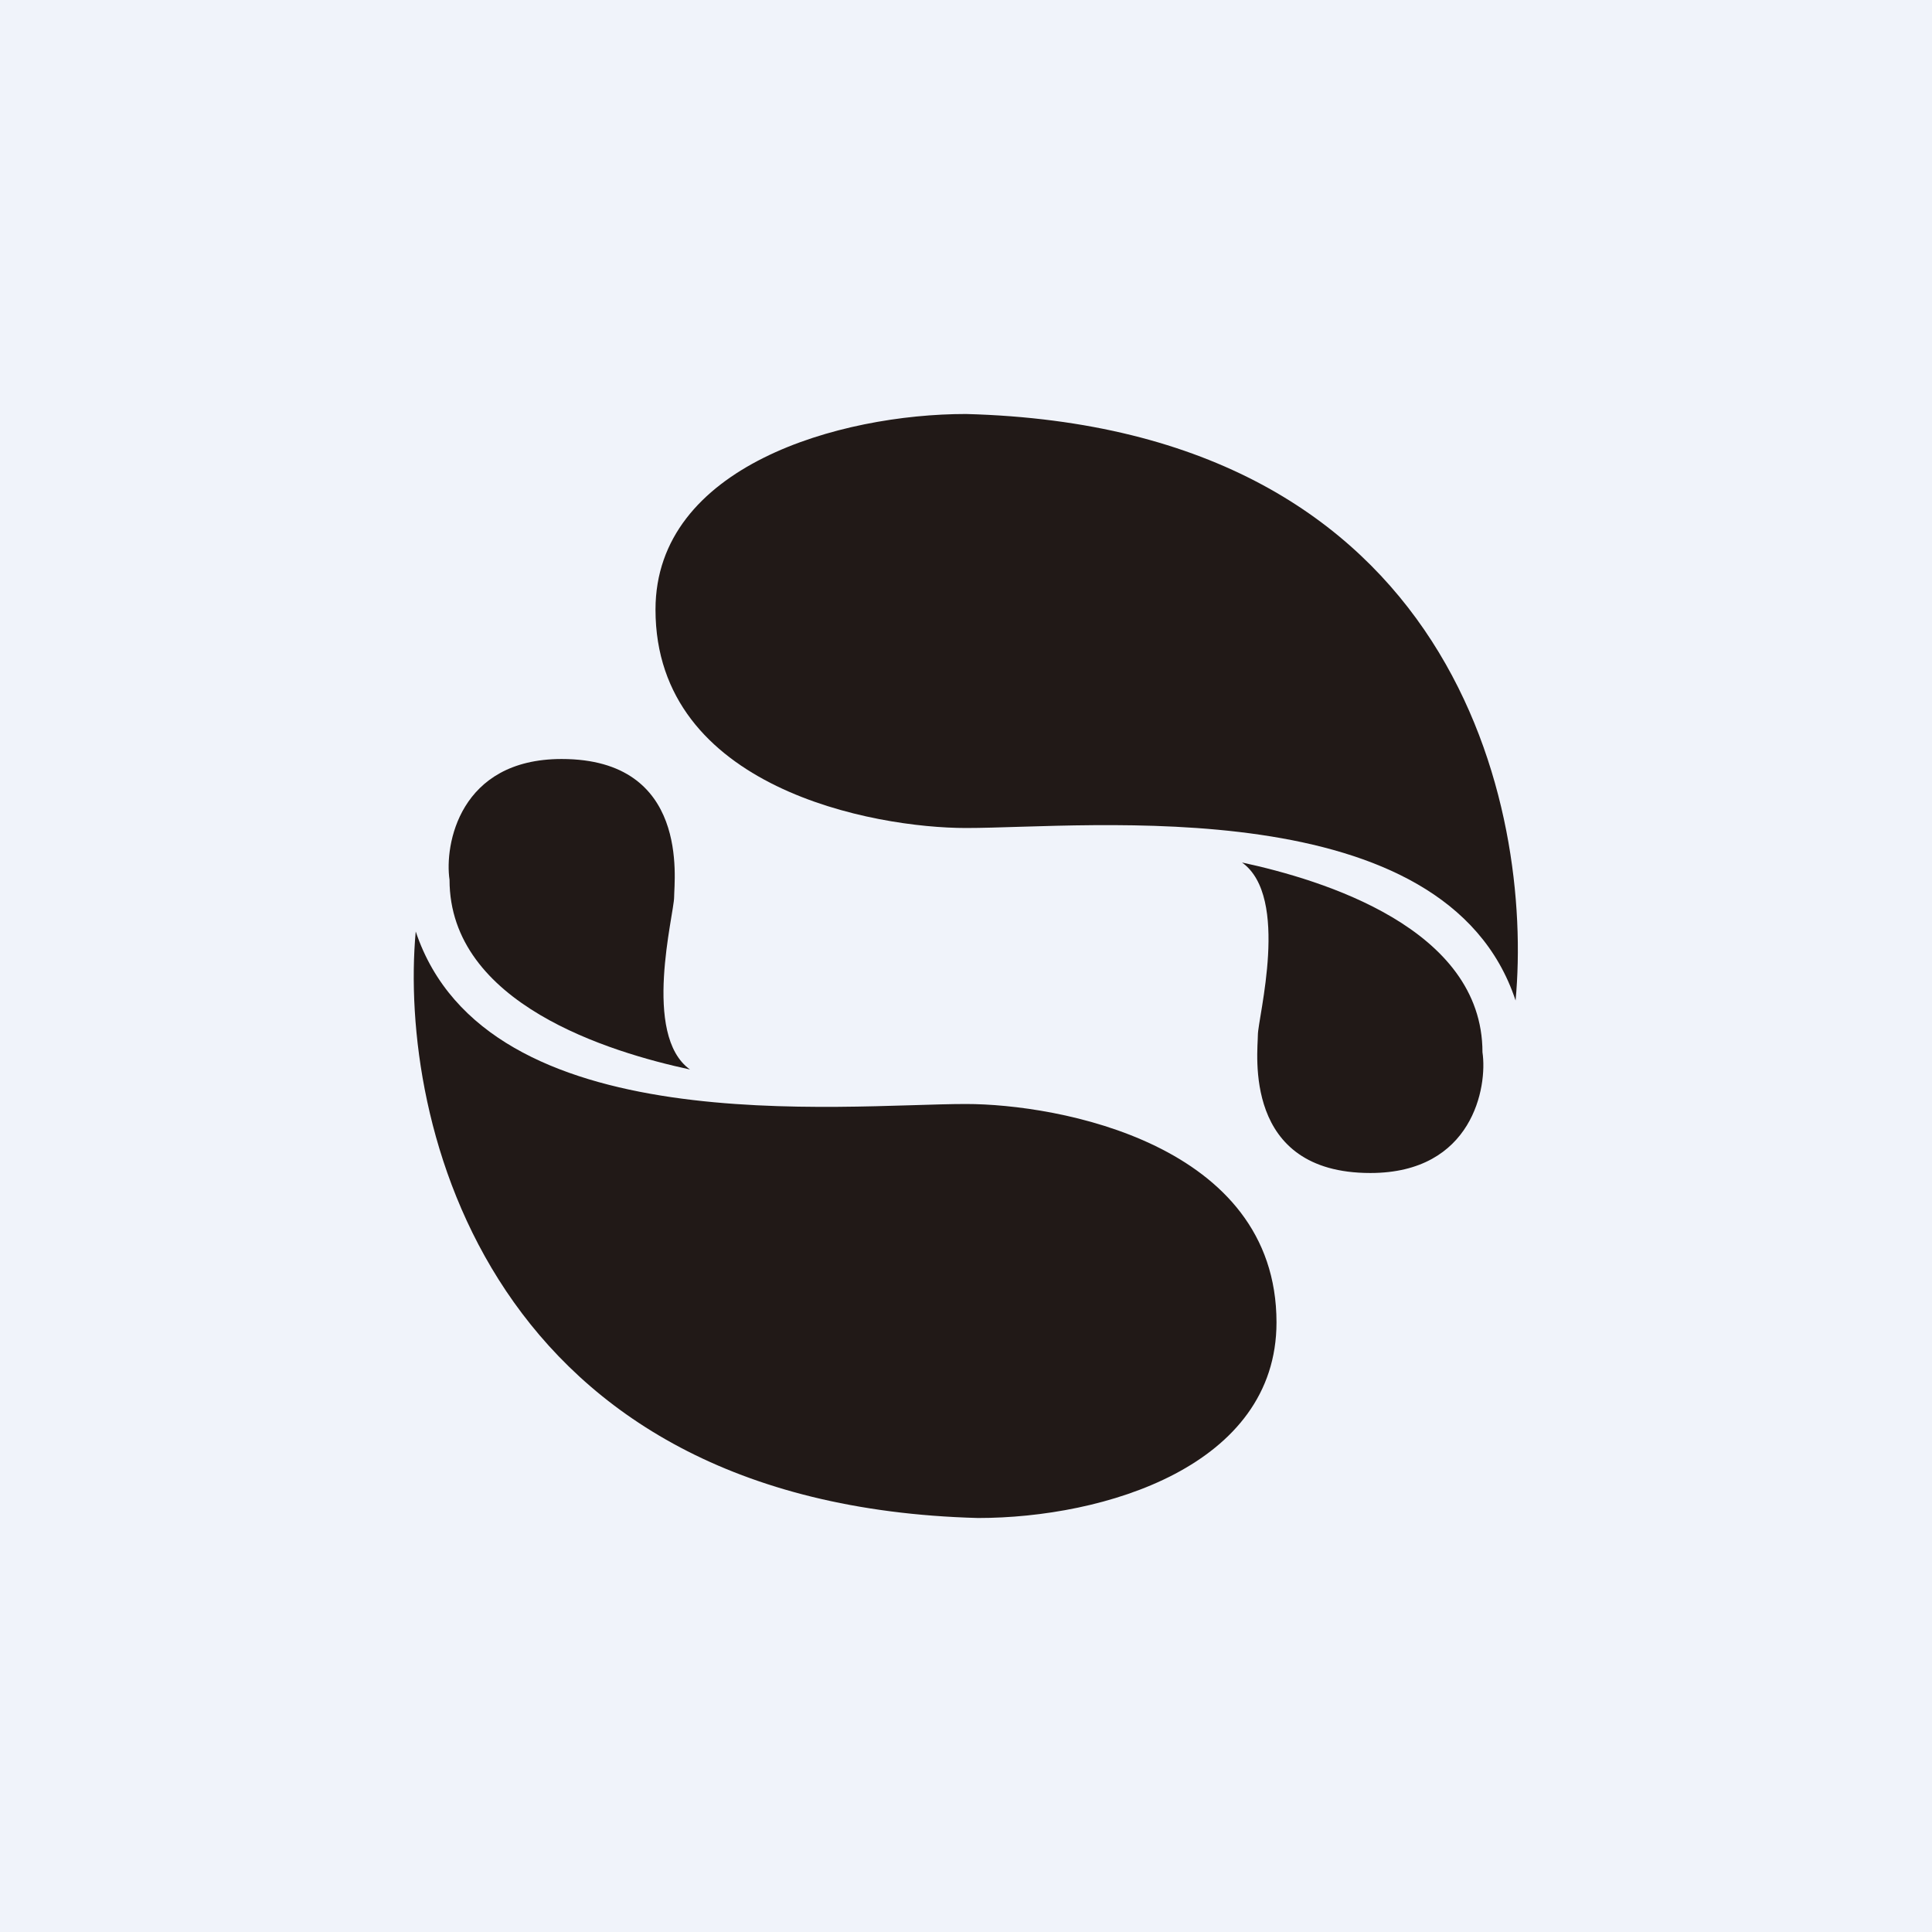
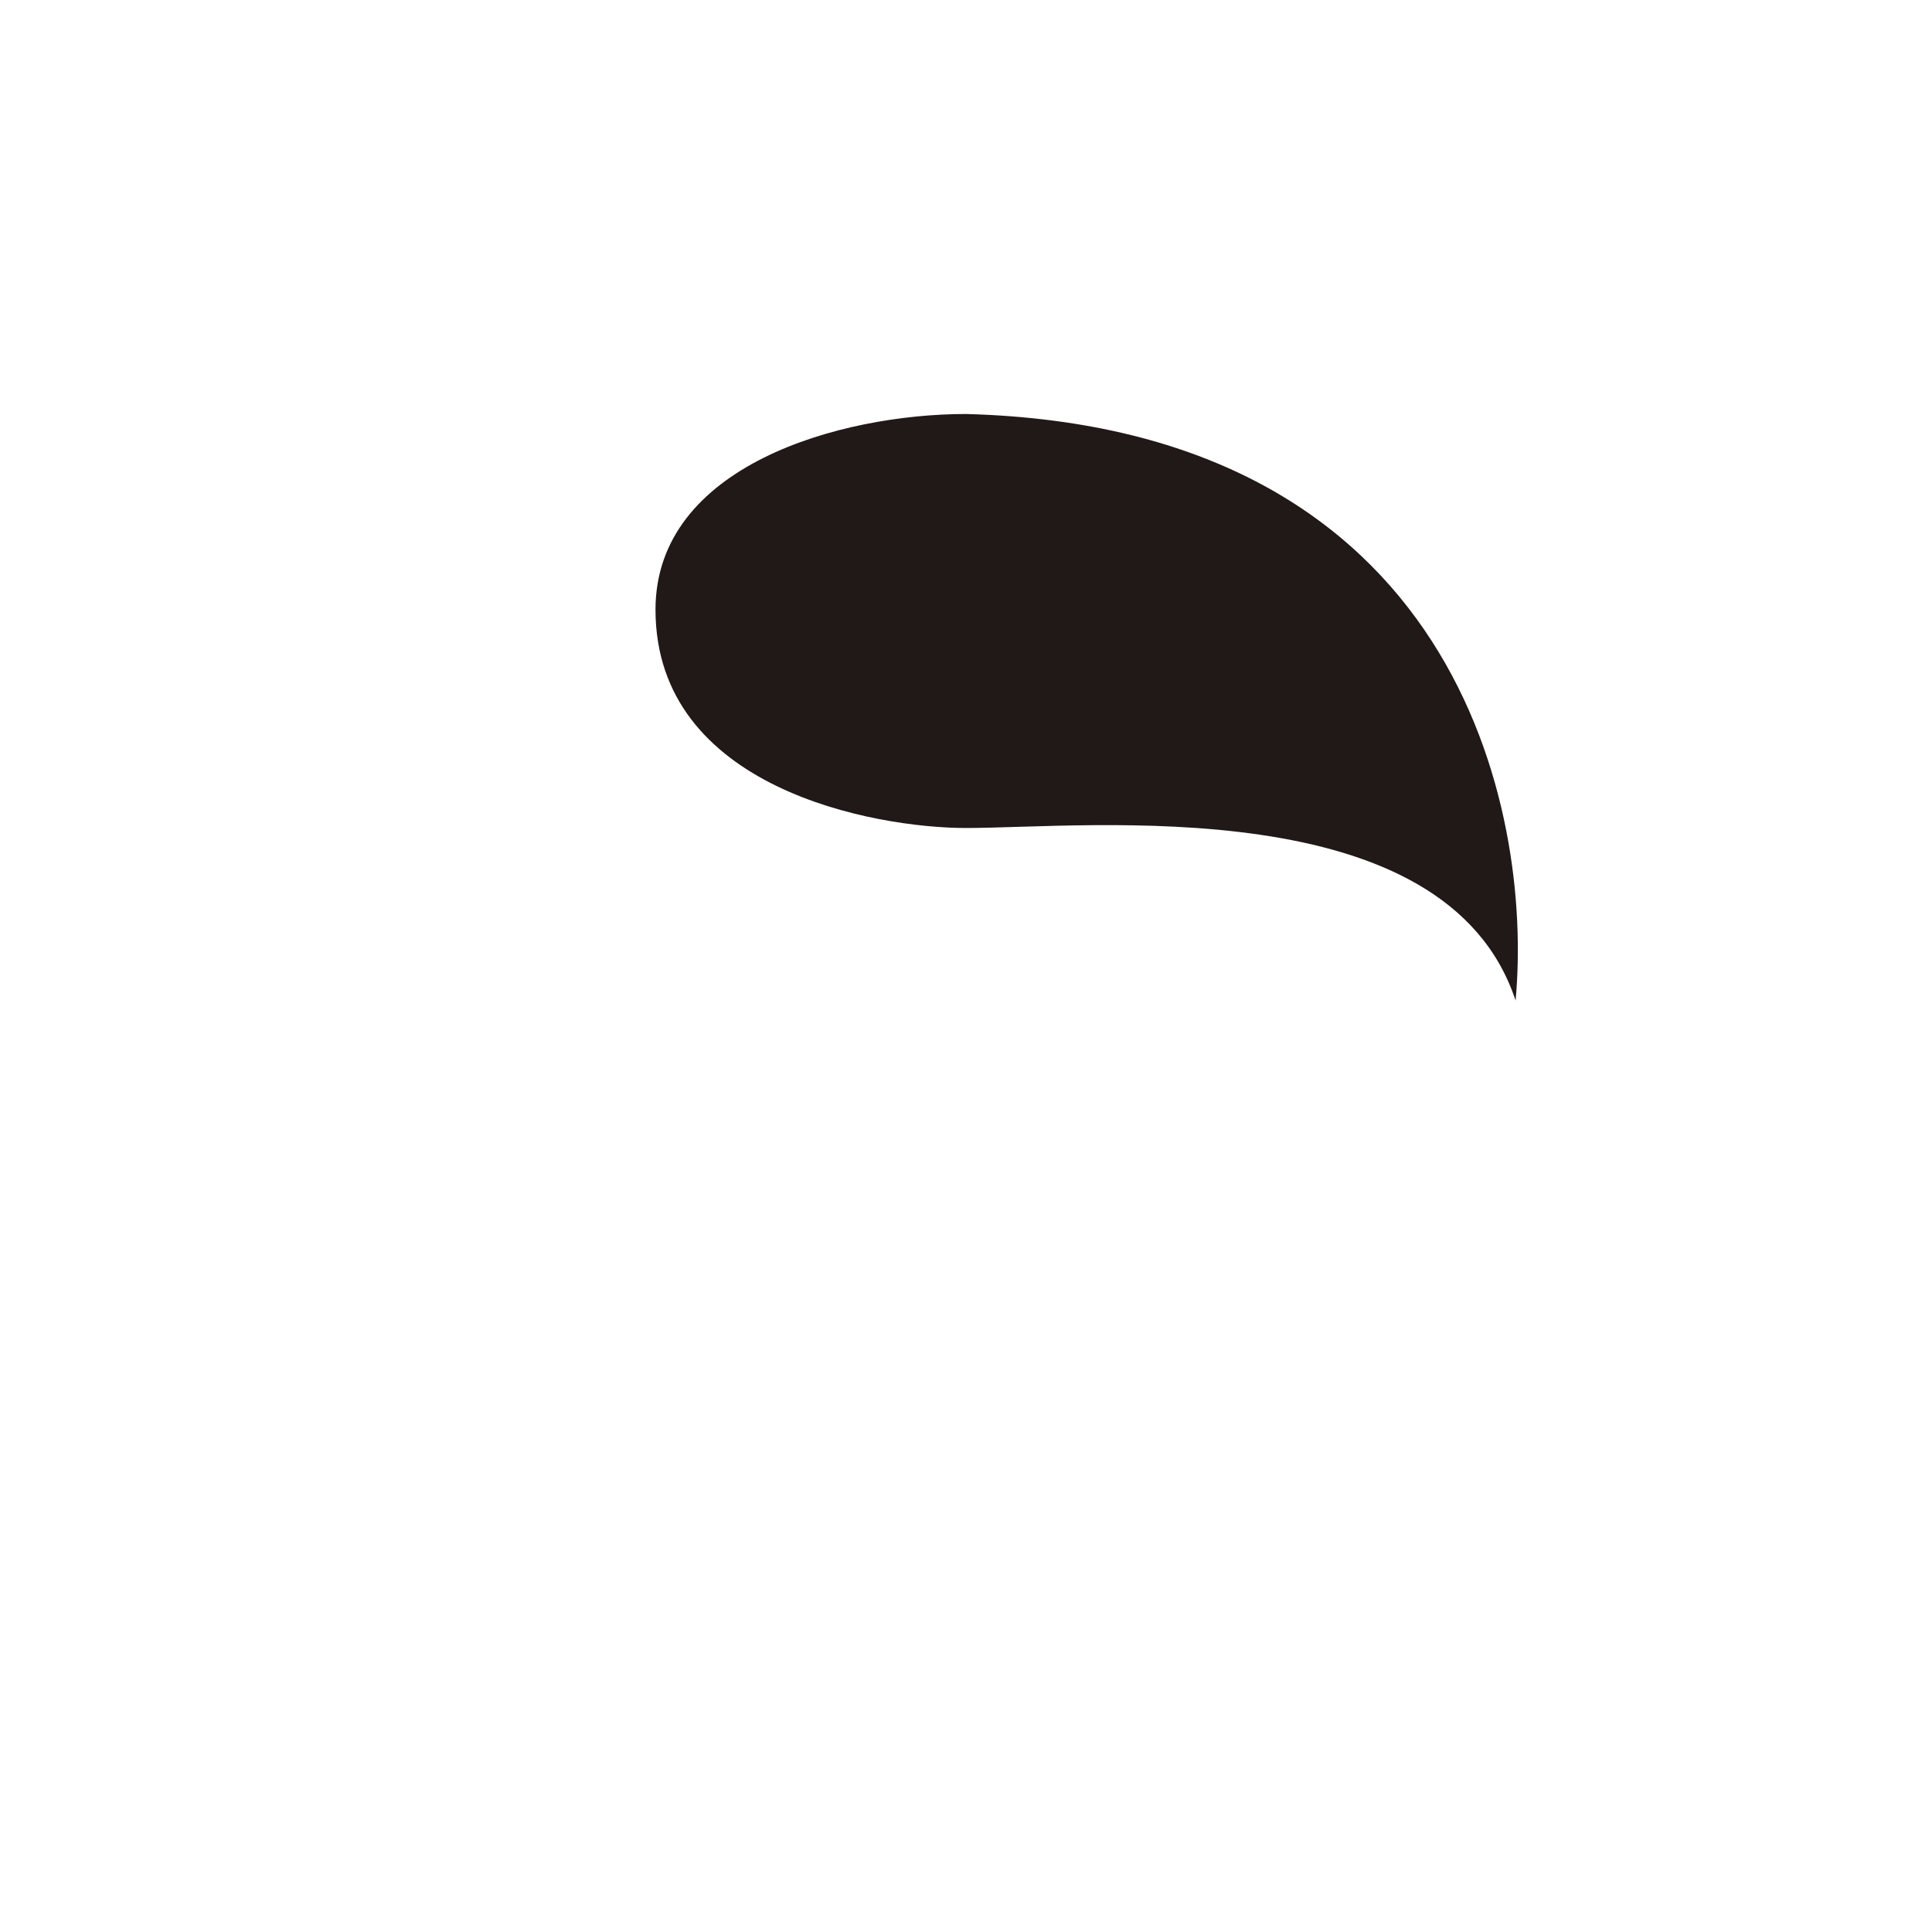
<svg xmlns="http://www.w3.org/2000/svg" width="56" height="56" viewBox="0 0 56 56">
-   <path fill="#F0F3FA" d="M0 0h56v56H0z" />
  <path d="M19 17.67C19 13.5 24.35 12 28 12c14.25.38 16.44 11.5 15.93 17-2.03-6.14-12.37-5-15.93-5-2.65 0-9-1.14-9-6.33Z" fill="#211917" />
-   <path d="M42.97 30.5c0-3.6-4.65-5-6.97-5.5 1.4 1 .46 4.5.46 5s-.46 4 3.26 4c2.97 0 3.4-2.5 3.25-3.5ZM37 38.33C37 42.5 32 44 28.35 44c-14.25-.38-16.8-11.5-16.3-17 2.05 6.14 12.39 5 15.95 5 2.65 0 9 1.14 9 6.33Z" fill="#211917" />
-   <path d="M13.03 25.5c0 3.6 4.65 5 6.97 5.5-1.4-1-.46-4.5-.46-5s.46-4-3.26-4c-2.97 0-3.4 2.5-3.25 3.5Z" fill="#211917" />
</svg>